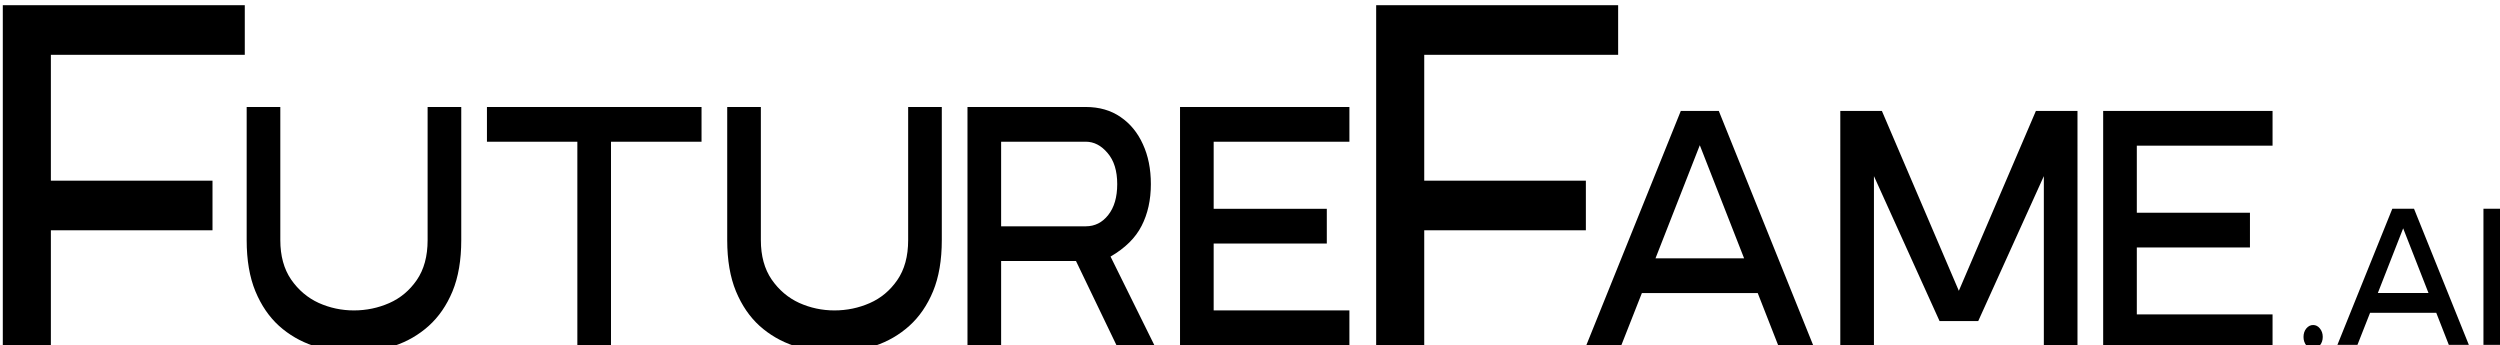
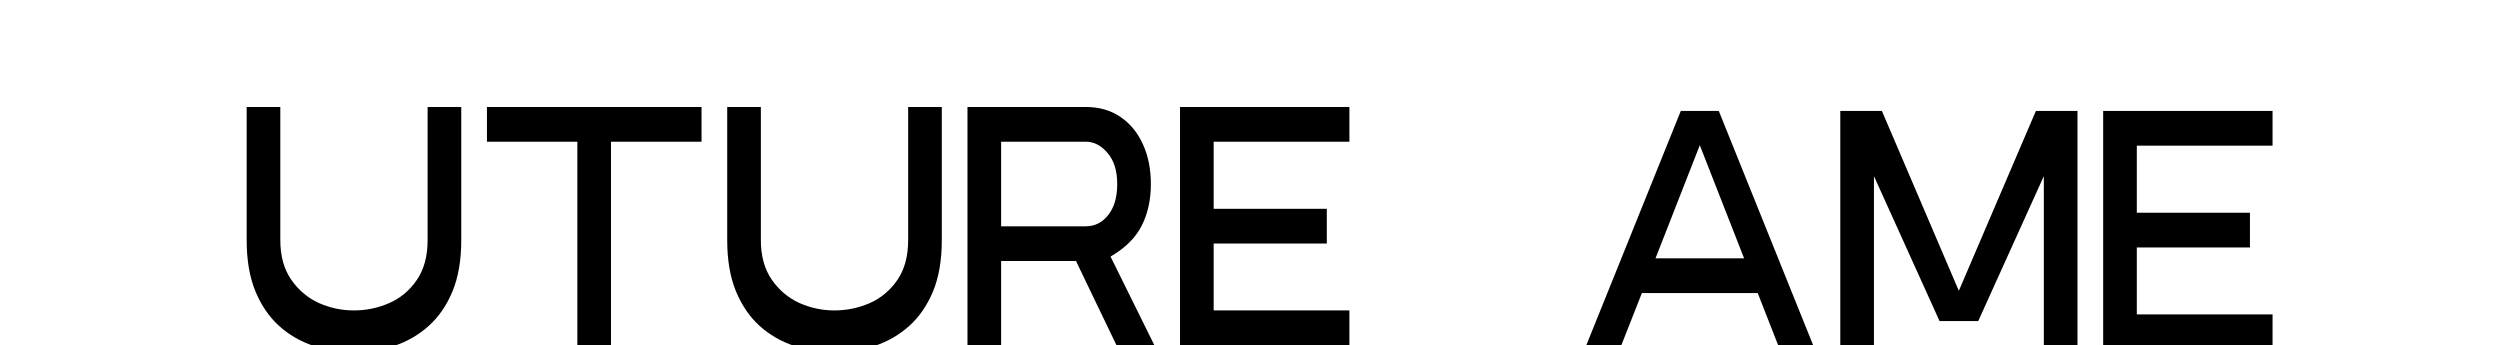
<svg xmlns="http://www.w3.org/2000/svg" xmlns:ns1="http://sodipodi.sourceforge.net/DTD/sodipodi-0.dtd" xmlns:ns2="http://www.inkscape.org/namespaces/inkscape" fill="none" viewBox="0 0 355 49" version="1.1" id="svg2" ns1:docname="next.svg" ns2:version="1.3 (0e150ed, 2023-07-21)" width="355" height="49">
  <defs id="defs2" />
  <ns1:namedview id="namedview2" pagecolor="#ffffff" bordercolor="#000000" borderopacity="0.25" ns2:showpageshadow="2" ns2:pageopacity="0.0" ns2:pagecheckerboard="0" ns2:deskcolor="#d1d1d1" showguides="false" ns2:zoom="2.1954315" ns2:cx="202.4659" ns2:cy="39.855491" ns2:window-width="1728" ns2:window-height="1212" ns2:window-x="737" ns2:window-y="25" ns2:window-maximized="0" ns2:current-layer="svg2" />
-   <path d="m 225.213,44.033 h -7.601 V 0.663 H 255.876 V 6.987 H 225.213 V 23.03 h 25.558 v 6.324 h -25.558 z" id="text2" style="font-size:59.412px;font-family:Bristone;-inkscape-font-specification:Bristone;fill:#000000;stroke-width:1.114" transform="scale(0.898,1.114)" aria-label="F" />
-   <path d="M 8.044,44.033 H 0.443 V 0.663 H 38.707 V 6.987 H 8.044 V 23.03 h 25.558 v 6.324 H 8.044 Z" id="text3" style="font-size:59.412px;font-family:Bristone;-inkscape-font-specification:Bristone;fill:#000000;stroke-width:1.114" transform="scale(0.898,1.114)" aria-label="F" />
  <path d="m 55.962,44.889 q -3.33,0 -6.417,-0.812 -3.066,-0.833 -5.422,-2.538 -2.356,-1.726 -3.736,-4.407 -1.381,-2.701 -1.381,-6.518 V 13.637 h 5.32 v 16.976 q 0,3.005 1.706,5.016 1.726,2.01 4.366,2.985 2.64,0.954 5.564,0.954 2.944,0 5.584,-0.934 2.64,-0.934 4.346,-2.924 1.726,-2.01 1.726,-5.097 V 13.637 h 5.32 v 16.976 q 0,3.818 -1.381,6.518 -1.381,2.68 -3.757,4.407 -2.356,1.706 -5.422,2.538 -3.066,0.812 -6.417,0.812 z M 96.616,43.995 H 91.296 V 18.064 H 77 v -4.427 h 33.933 v 4.427 H 96.616 Z m 35.334,0.893 q -3.33,0 -6.417,-0.812 -3.066,-0.833 -5.422,-2.538 -2.356,-1.726 -3.736,-4.407 -1.381,-2.701 -1.381,-6.518 V 13.637 h 5.32 v 16.976 q 0,3.005 1.706,5.016 1.726,2.01 4.366,2.985 2.64,0.954 5.564,0.954 2.944,0 5.584,-0.934 2.64,-0.934 4.346,-2.924 1.726,-2.01 1.726,-5.097 V 13.637 h 5.32 v 16.976 q 0,3.818 -1.381,6.518 -1.381,2.68 -3.757,4.407 -2.356,1.706 -5.422,2.538 -3.066,0.812 -6.417,0.812 z m 50.584,-0.893 h -5.991 l -6.397,-10.722 h -11.839 v 10.722 h -5.32 V 13.637 h 18.703 q 3.208,0 5.503,1.279 2.295,1.259 3.533,3.472 1.259,2.193 1.259,5.077 0,3.026 -1.462,5.32 -1.442,2.295 -4.914,3.919 z M 171.69,28.847 q 2.153,0 3.554,-1.442 1.421,-1.442 1.421,-3.94 0,-2.538 -1.523,-3.96 -1.503,-1.442 -3.452,-1.442 h -13.382 v 10.783 z m 41.69,15.149 H 186.596 V 13.637 h 26.785 v 4.427 h -21.464 v 8.549 h 17.89 v 4.427 H 191.916 V 39.569 h 21.464 z" id="text4" style="font-size:41.588px;font-family:Bristone;-inkscape-font-specification:Bristone;fill:#000000;stroke-width:1.114" transform="scale(0.898,1.114)" aria-label="uture" />
  <path d="m 286.963,44.503 h -5.544 l -3.472,-7.148 h -18.317 l -3.493,7.148 h -5.544 l 15.189,-30.359 h 6.011 z M 275.794,32.928 268.789,18.51 261.783,32.928 Z M 328.511,44.503 h -5.32 V 22.45 l -10.377,18.479 h -6.112 L 296.325,22.45 v 22.053 h -5.32 V 14.144 h 6.579 l 12.164,22.926 12.184,-22.926 h 6.579 z m 30.846,0 H 332.572 V 14.144 h 26.785 v 4.427 h -21.464 v 8.549 h 17.89 v 4.427 h -17.89 v 8.529 h 21.464 z" id="text5" style="font-size:41.588px;font-family:Bristone;-inkscape-font-specification:Bristone;fill:#000000;stroke-width:1.114" transform="scale(0.898,1.114)" aria-label="ame" />
-   <path d="m 365.773,44.469 q -0.627,0 -1.079,-0.441 -0.441,-0.453 -0.441,-1.079 0,-0.638 0.441,-1.079 0.453,-0.441 1.079,-0.441 0.627,0 1.068,0.441 0.453,0.441 0.453,1.079 0,0.627 -0.453,1.079 -0.441,0.441 -1.068,0.441 z m 24.623,-0.511 h -3.168 l -1.984,-4.085 h -10.467 l -1.996,4.085 h -3.168 l 8.68,-17.348 h 3.435 z m -6.382,-6.614 -4.003,-8.239 -4.003,8.239 z m 11.732,6.614 h -3.04 V 26.61 h 3.04 z" id="text6" style="font-size:23.765px;font-family:Bristone;-inkscape-font-specification:Bristone;fill:#000000;stroke-width:1.114" transform="scale(0.898,1.114)" aria-label=".ai" />
</svg>